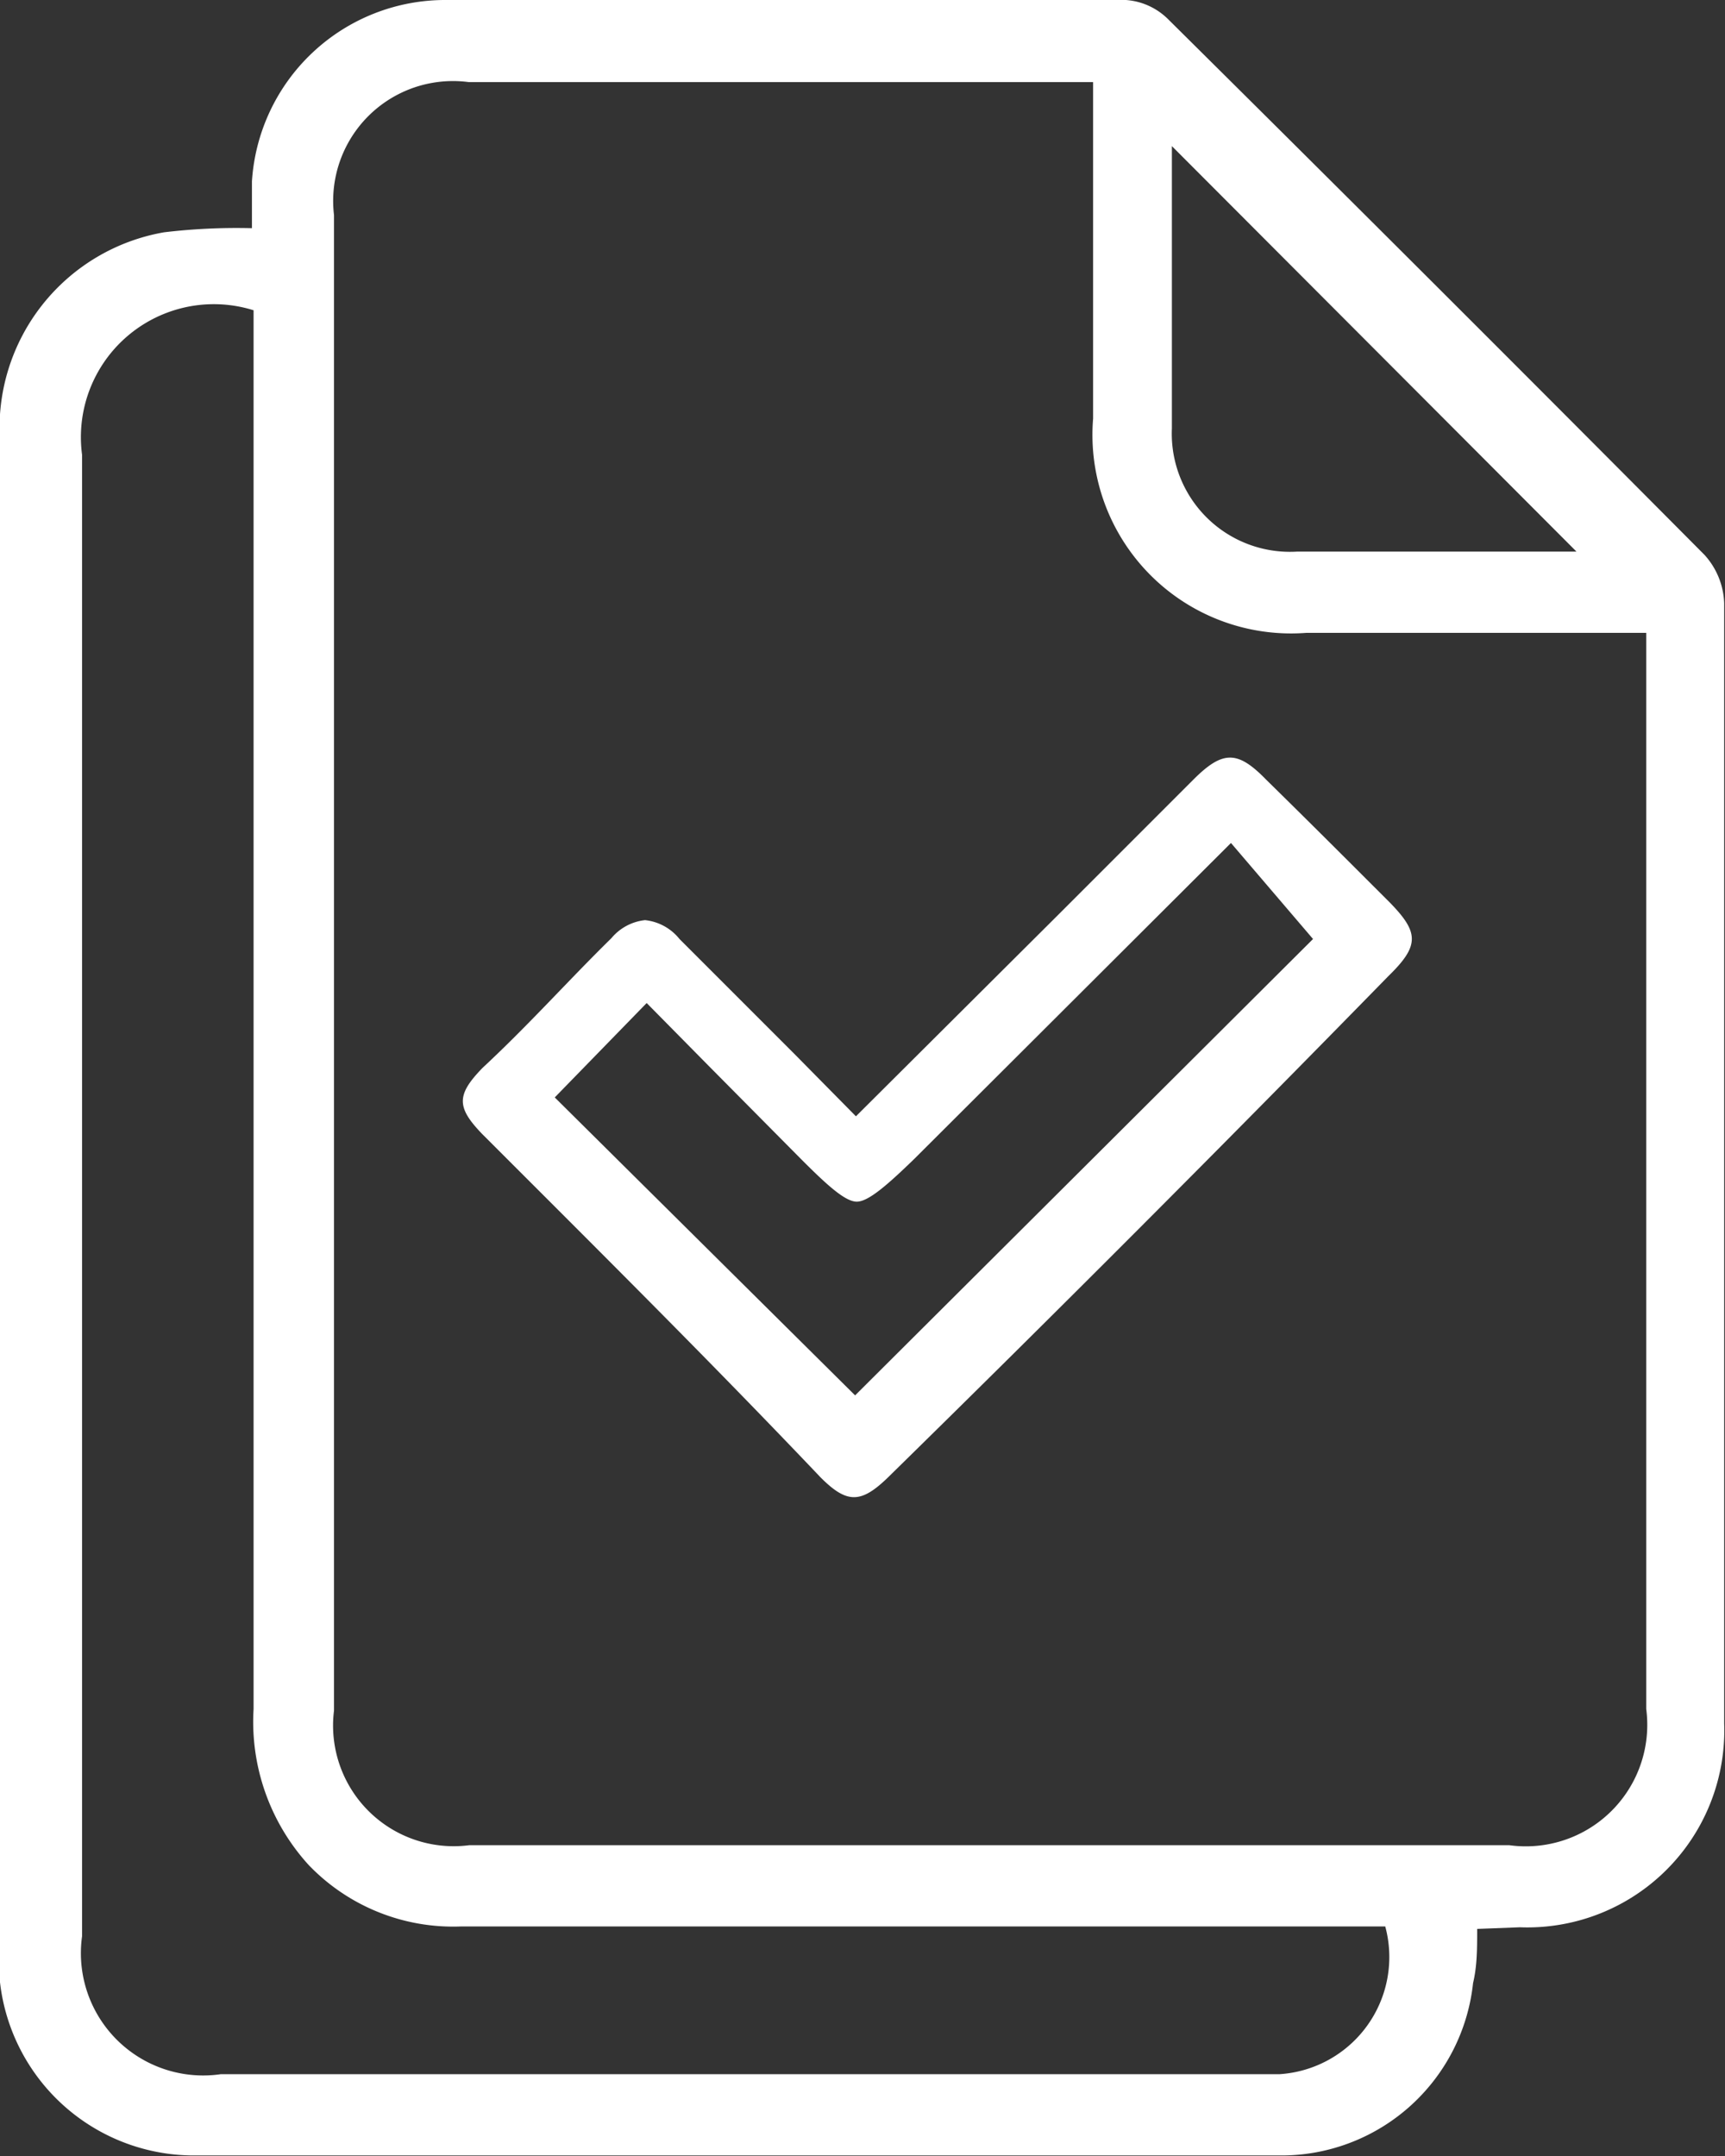
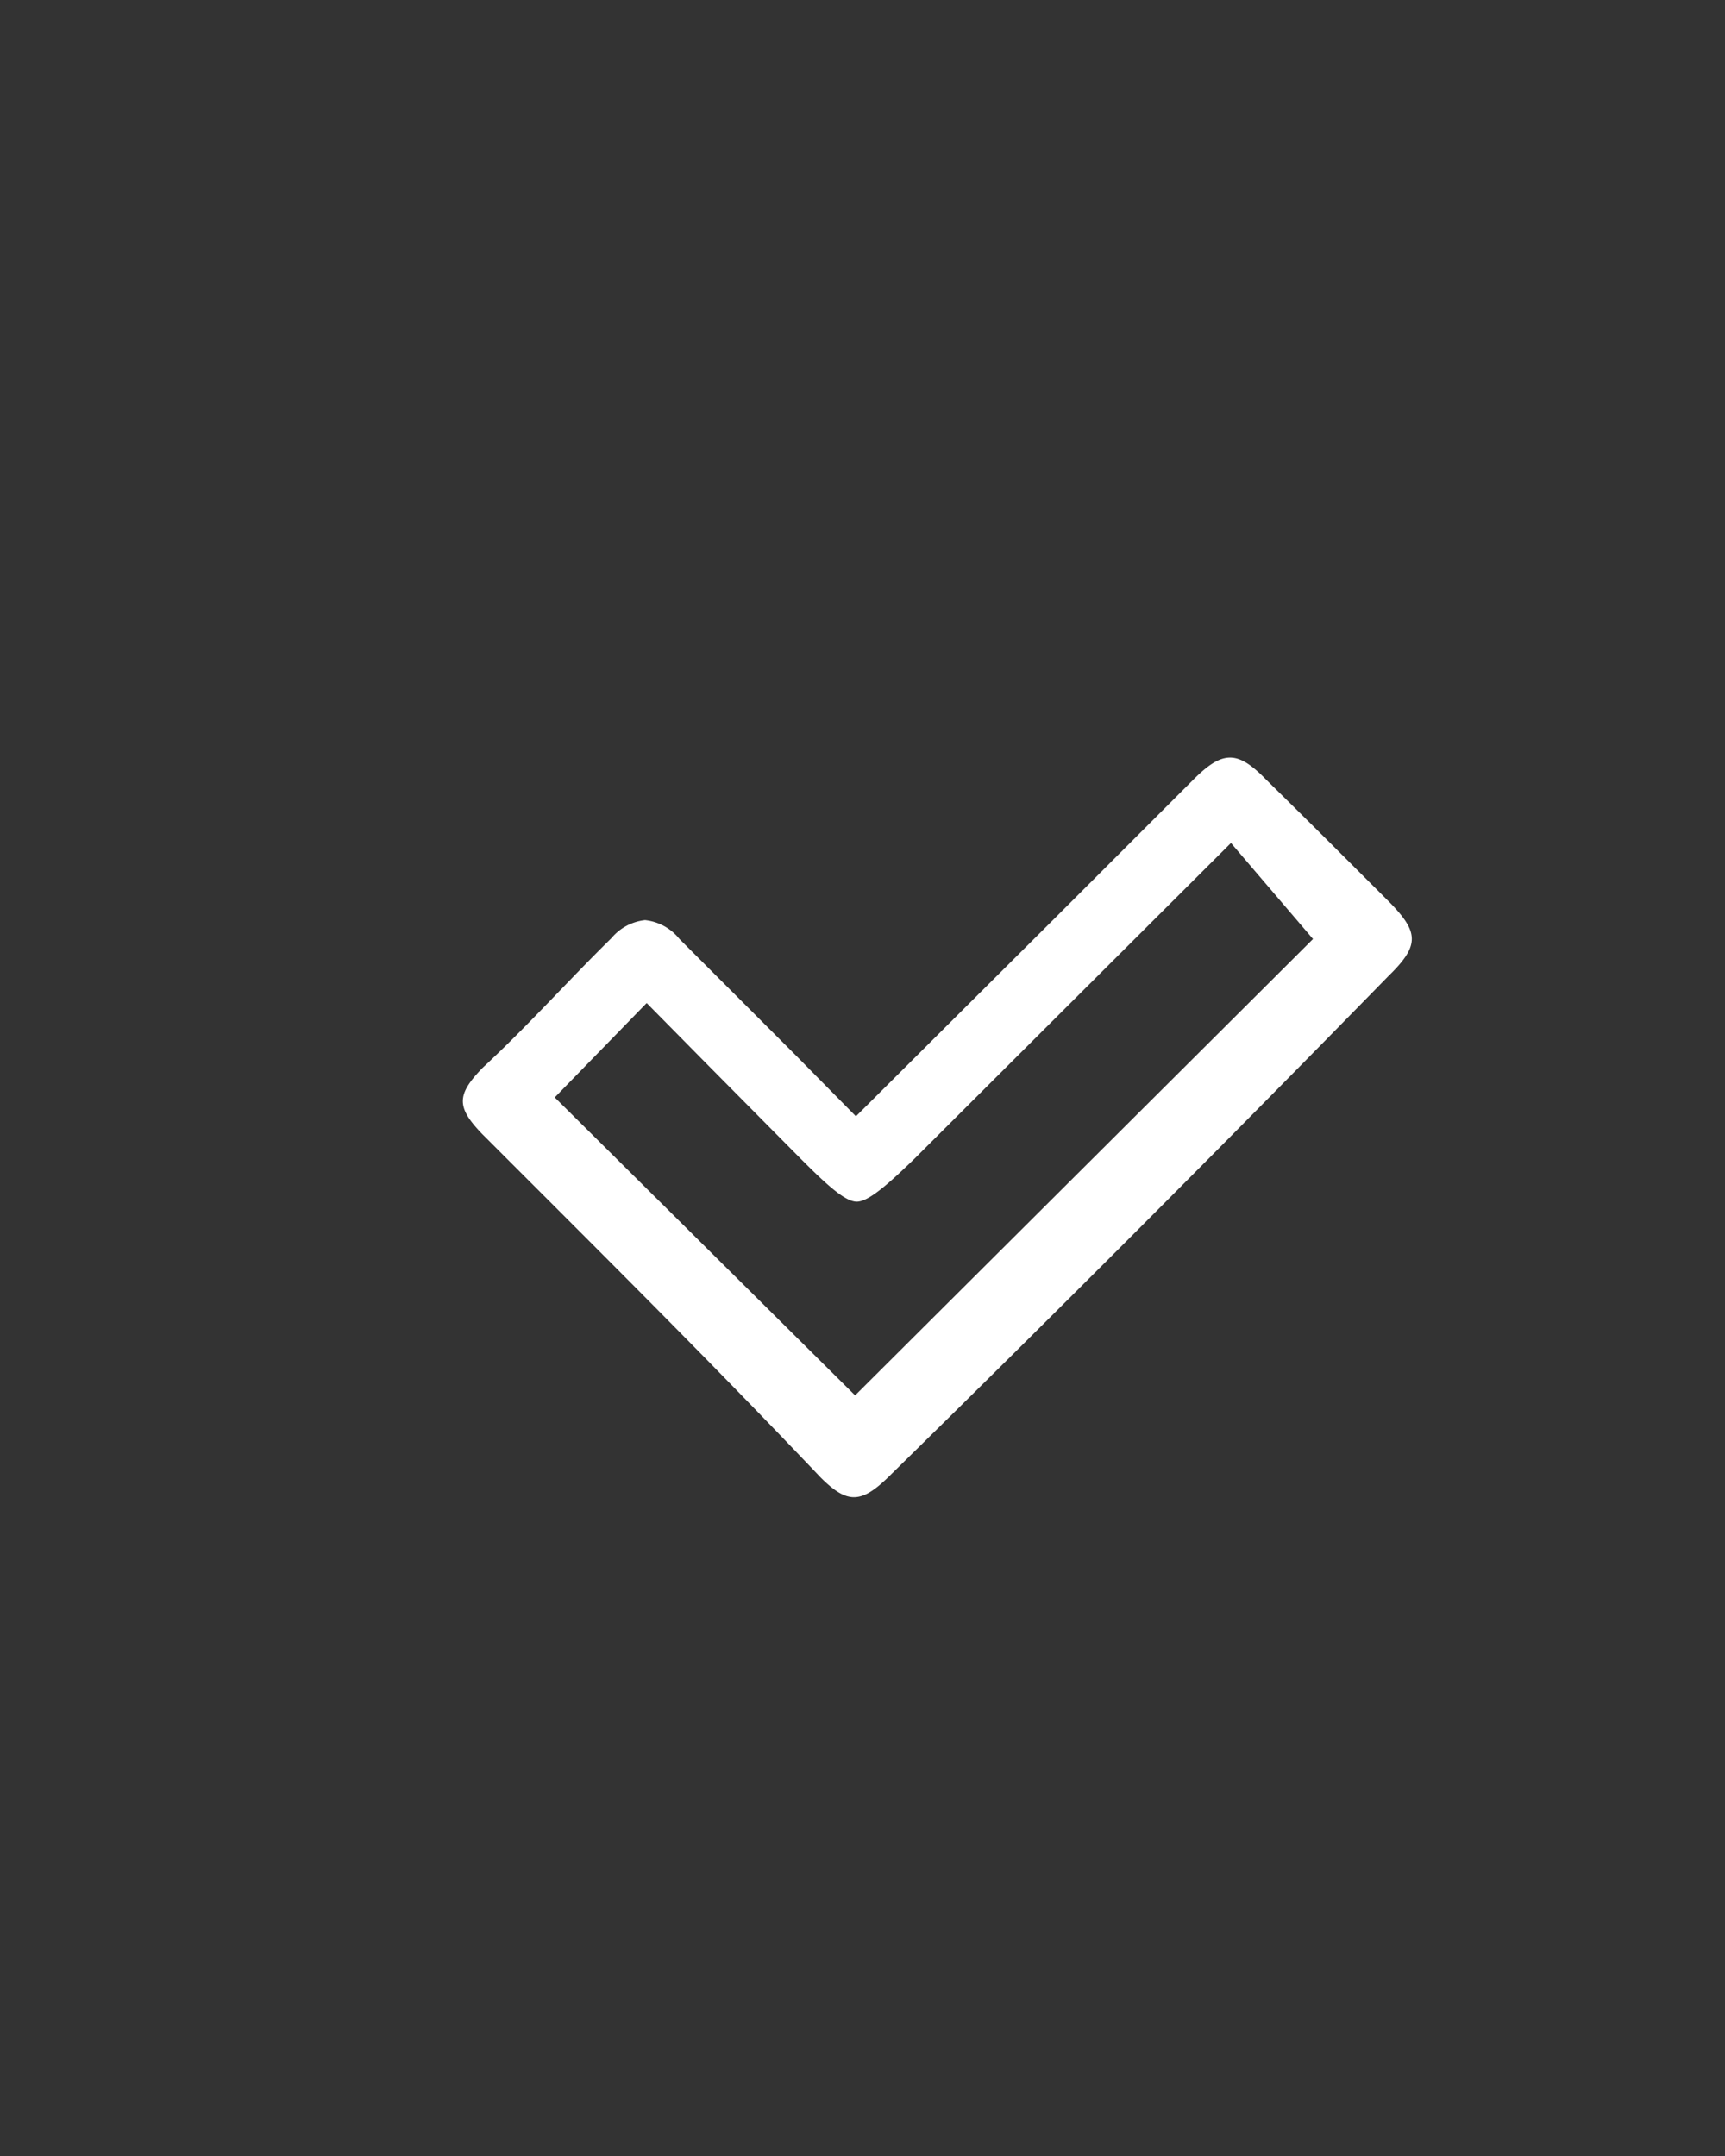
<svg xmlns="http://www.w3.org/2000/svg" viewBox="0 0 21.02 26.27">
  <rect x="0" y="0" width="21.02" height="26.27" fill="#333333" stroke="none" />
  <defs>
    <style>.cls-1{fill:none;}.cls-2{fill:#fff;}</style>
  </defs>
  <g id="Layer_2" data-name="Layer 2">
    <g id="Layer_1-2" data-name="Layer 1">
      <path class="cls-1" d="M11.49,14.47c-.39.39-.7.67-1.05.67h0c-.35,0-.65-.27-1-.66s-.75-.75-1.12-1.14l-.4-.41-.43.44,3,3,4.91-4.92L15,11Z" />
      <path class="cls-2" d="M16.94,11c-.5-.5-1-1-1.51-1.5-.35-.36-.53-.36-.89,0l-1.65,1.65L10.43,13.6l-.74-.75L8.28,11.44a.62.62,0,0,0-.42-.23.62.62,0,0,0-.41.22c-.53.52-1,1.05-1.57,1.58-.32.33-.32.48,0,.81C7.27,15.21,8.66,16.59,10,18c.32.32.49.32.82,0q3.06-3,6.1-6.11C17.3,11.52,17.29,11.36,16.94,11Zm-6.52,6L6.76,13.37l1.12-1.15.76.77,1.13,1.14c.31.31.53.51.67.51s.37-.2.7-.52L15,10.27l1,1.17Z" />
-       <path class="cls-2" d="M18,23.5c0,.24,0,.45-.05.66a2.35,2.35,0,0,1-2.3,2.1H2.33A2.38,2.38,0,0,1,0,24.15a3.4,3.4,0,0,1,0-.45V5.38A2.42,2.42,0,0,1,2,2.83a7.46,7.46,0,0,1,1.07-.05c0-.2,0-.39,0-.57A2.36,2.36,0,0,1,5.44,0C8.2,0,11,0,13.72,0a.81.81,0,0,1,.52.24q3.27,3.24,6.53,6.52a.92.92,0,0,1,.24.59c0,4.55,0,9.1,0,13.65a2.4,2.4,0,0,1-2.49,2.48ZM13.32,1H5.71A1.46,1.46,0,0,0,4.07,2.62V20.84a1.47,1.47,0,0,0,1.65,1.64H18.39a1.48,1.48,0,0,0,1.67-1.66V7.71H15.92a2.42,2.42,0,0,1-2.6-2.61ZM3.09,3.78A1.62,1.62,0,0,0,1,5.54c0,6,0,12,0,18.05a1.49,1.49,0,0,0,1.69,1.68H15.59a1.43,1.43,0,0,0,1.29-1.8H5.62a2.44,2.44,0,0,1-1.86-.75,2.59,2.59,0,0,1-.67-1.9v-17Zm11.19-2c0,1.15,0,2.29,0,3.44a1.44,1.44,0,0,0,1.53,1.5h3.4Z" />
    </g>
  </g>
</svg>